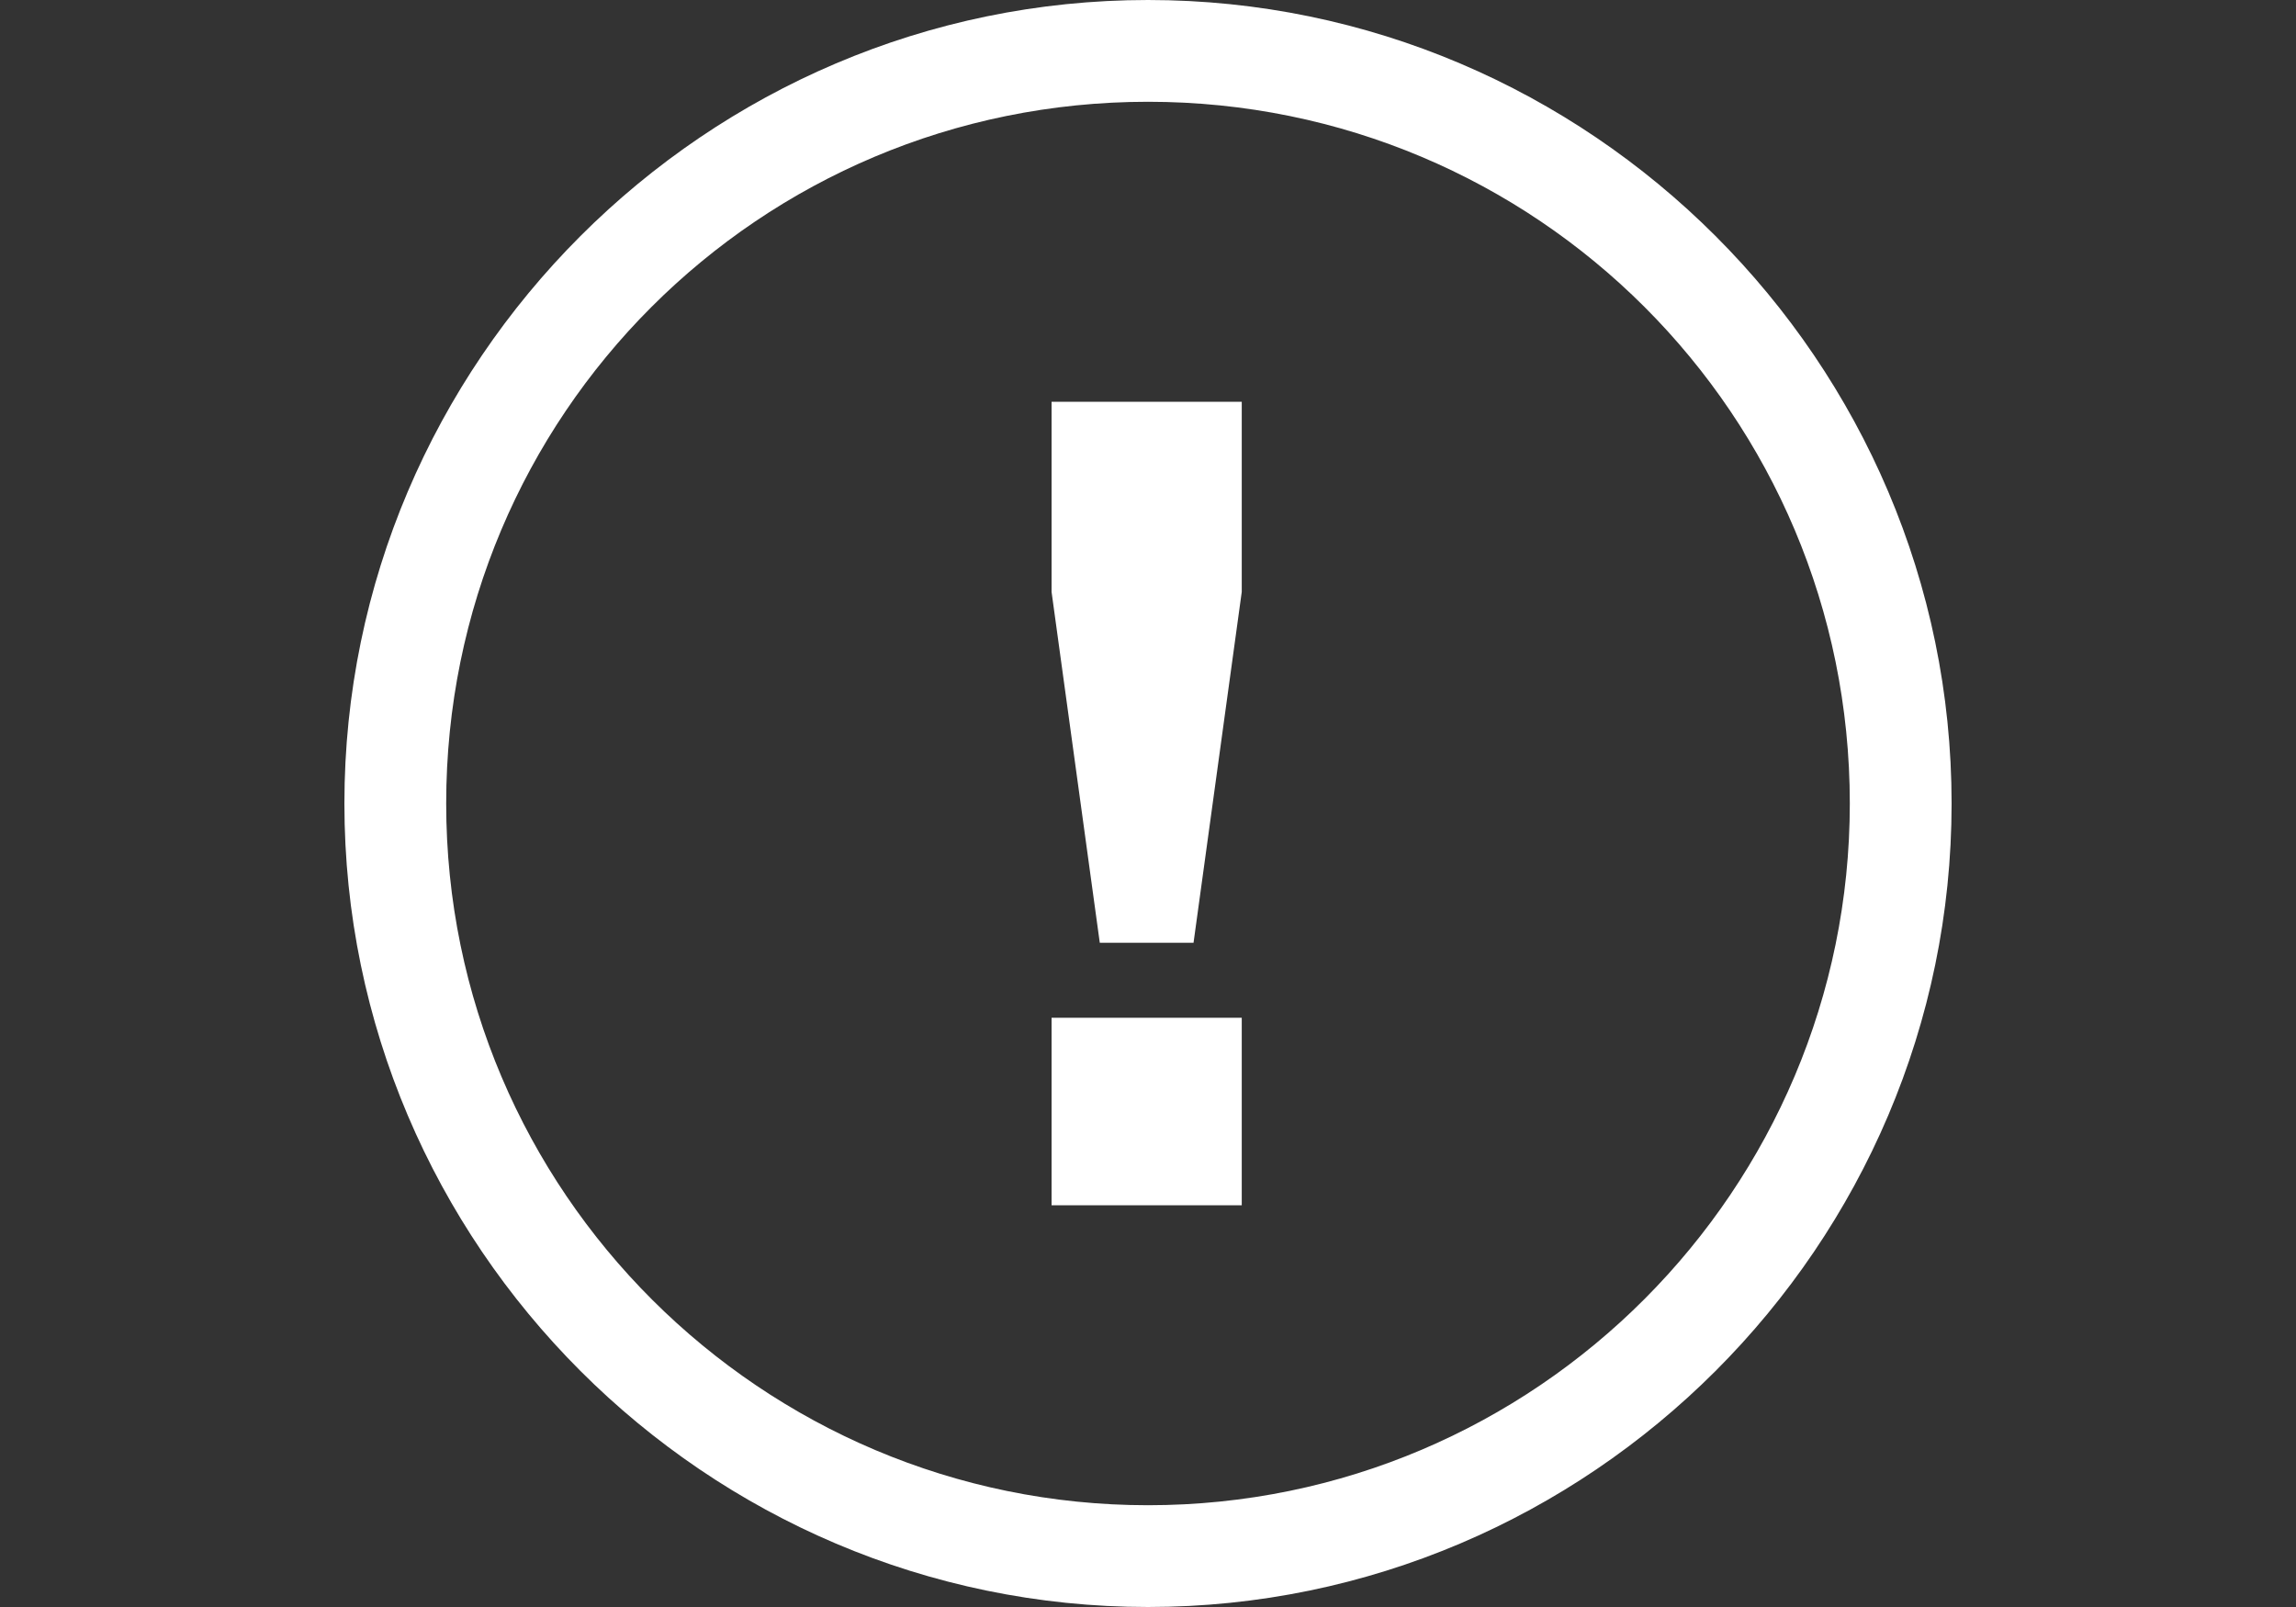
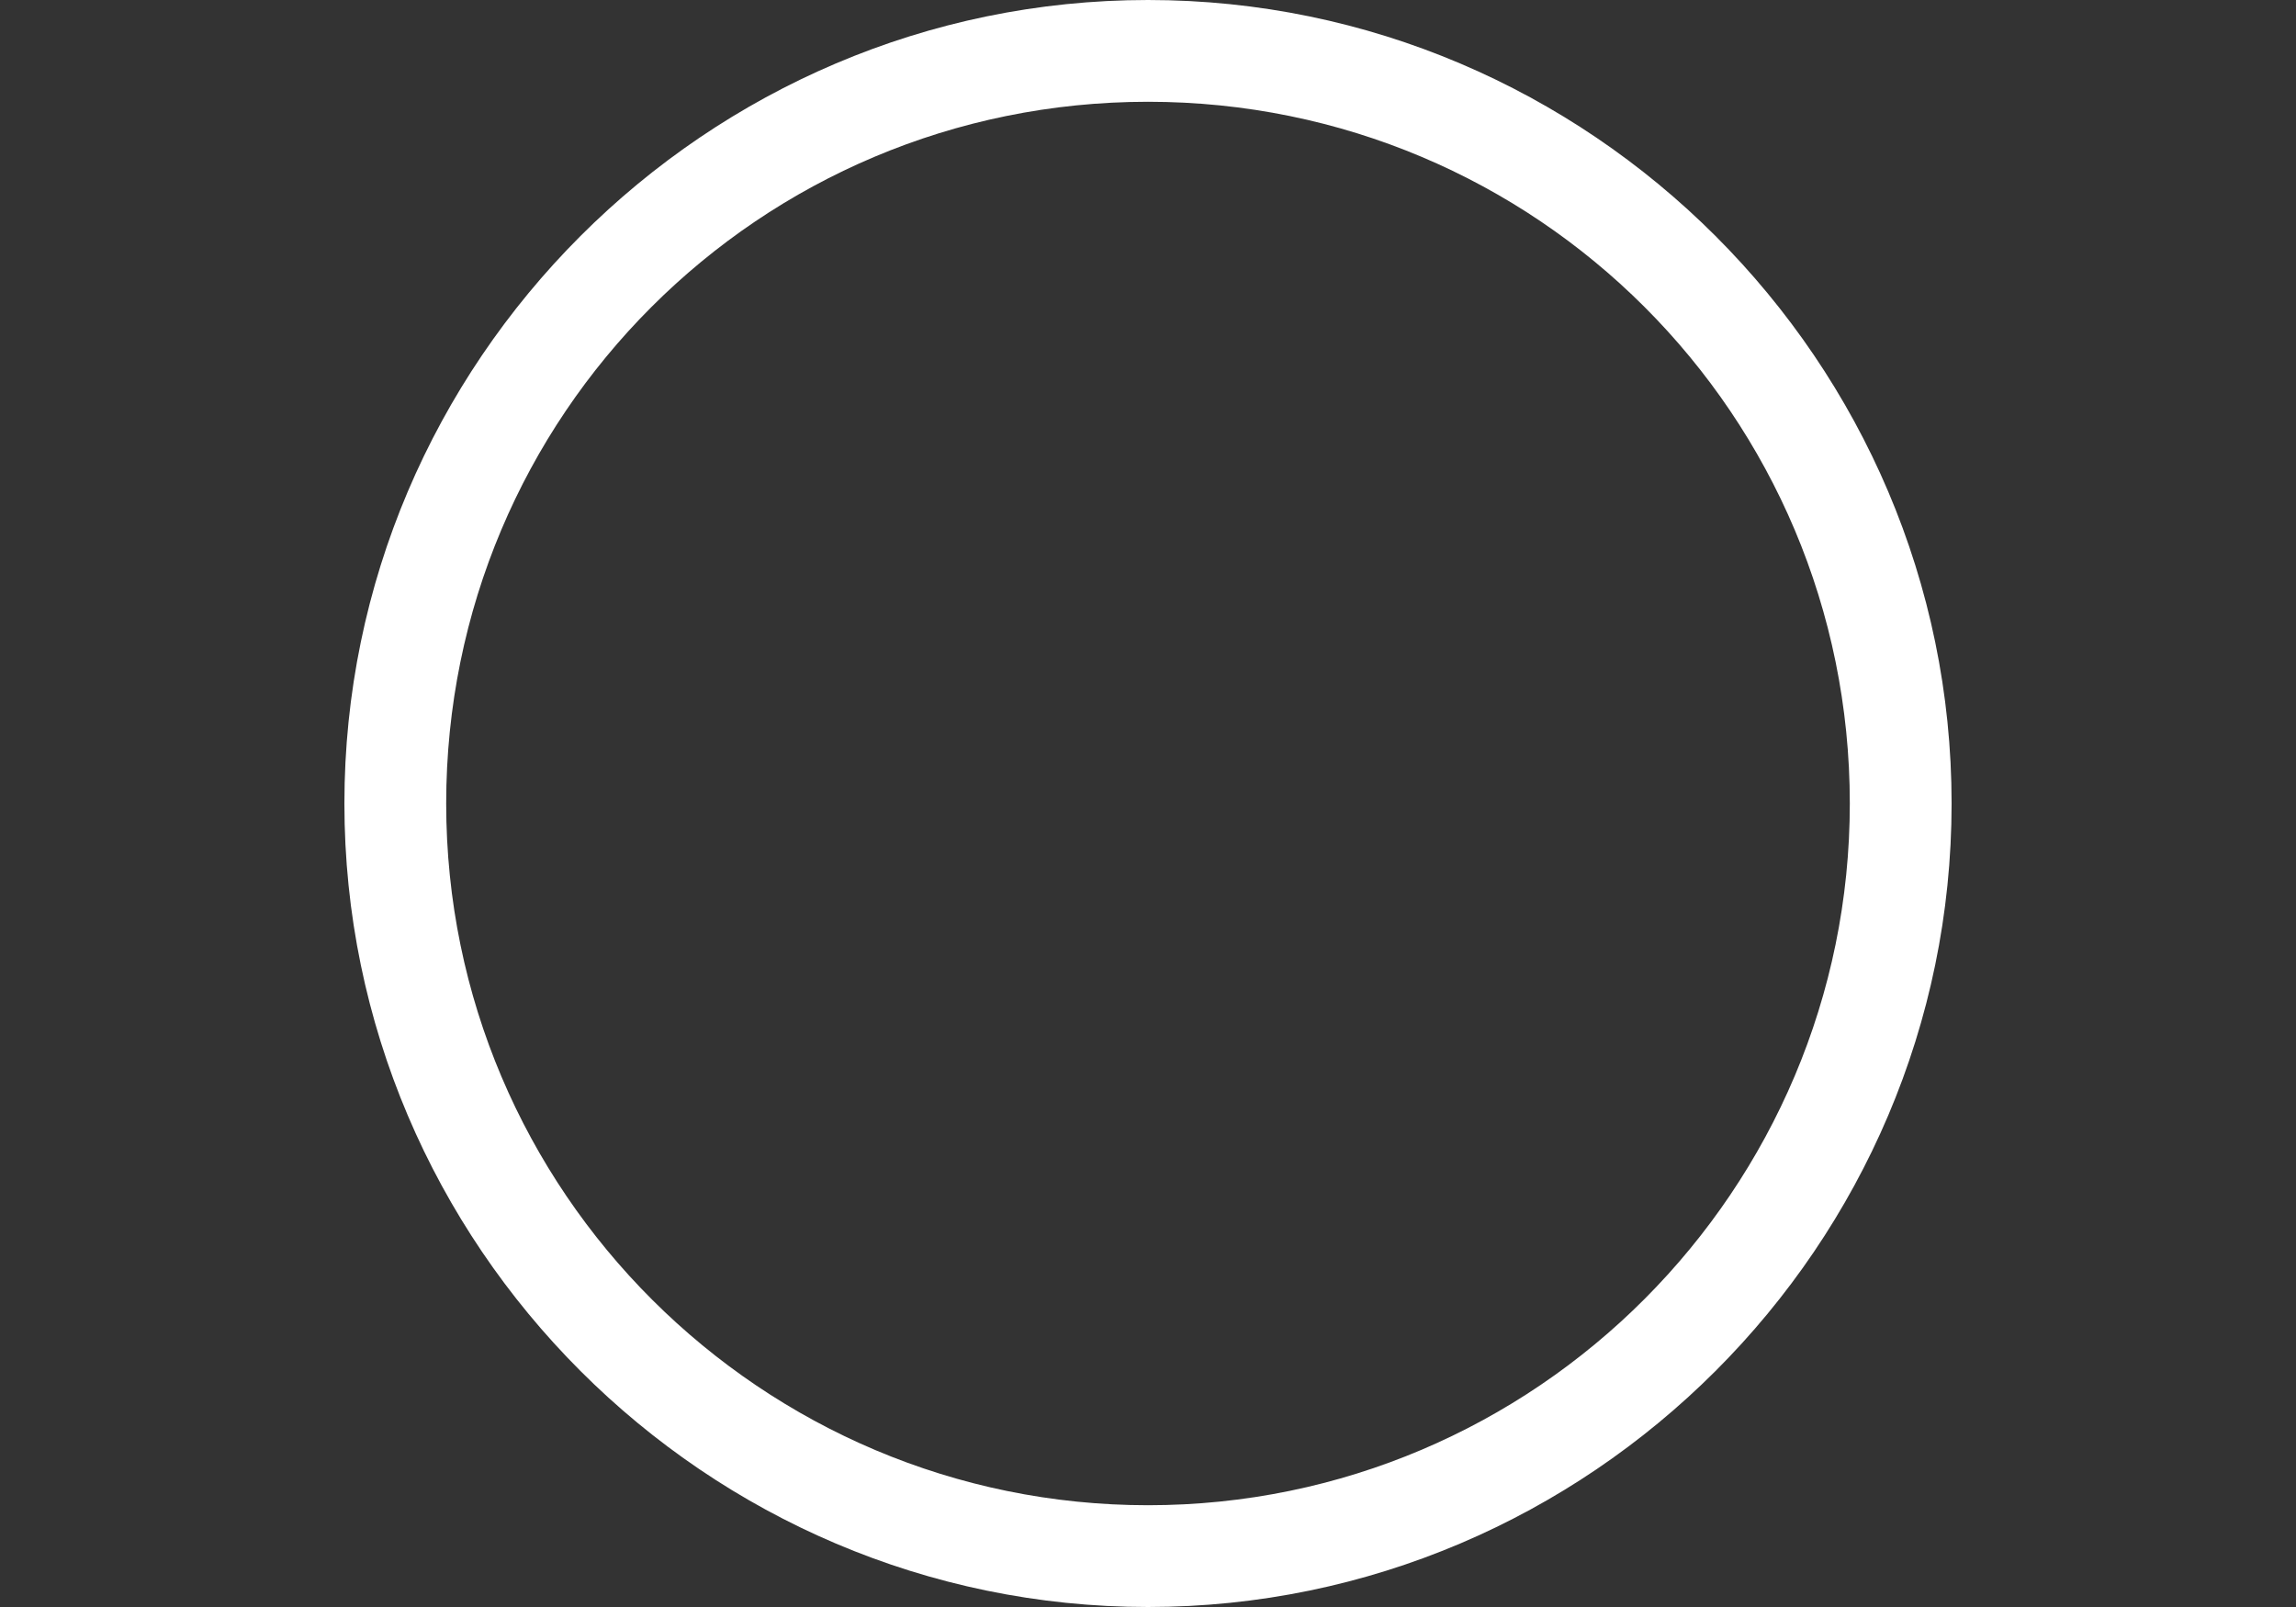
<svg xmlns="http://www.w3.org/2000/svg" version="1.1" id="Layer_1" x="0px" y="0px" width="600px" height="420px" viewBox="0 0 600 420" enable-background="new 0 0 600 420" xml:space="preserve">
  <rect x="0" y="0" width="600" height="420" fill="#333333" stroke="none" />
-   <path id="Shape" fill="#FFFFFF" d="M287.4,246.4h24.5l12.6-91.7V105h-49.7v49.7L287.4,246.4z M274.8,315h49.7v-49h-49.7V315z" />
  <g id="Oval">
    <path fill="#FFFFFF" d="M300,420c-115.5,0-210-94.5-210-210S184.5,0,300,0s210,94.5,210,210S415.5,420,300,420z M300,26.6   c-101.5,0-183.4,81.9-183.4,183.4S199.2,393.4,300,393.4c101.5,0,183.4-82.601,183.4-183.4C483.4,108.5,401.5,26.6,300,26.6z" />
  </g>
</svg>